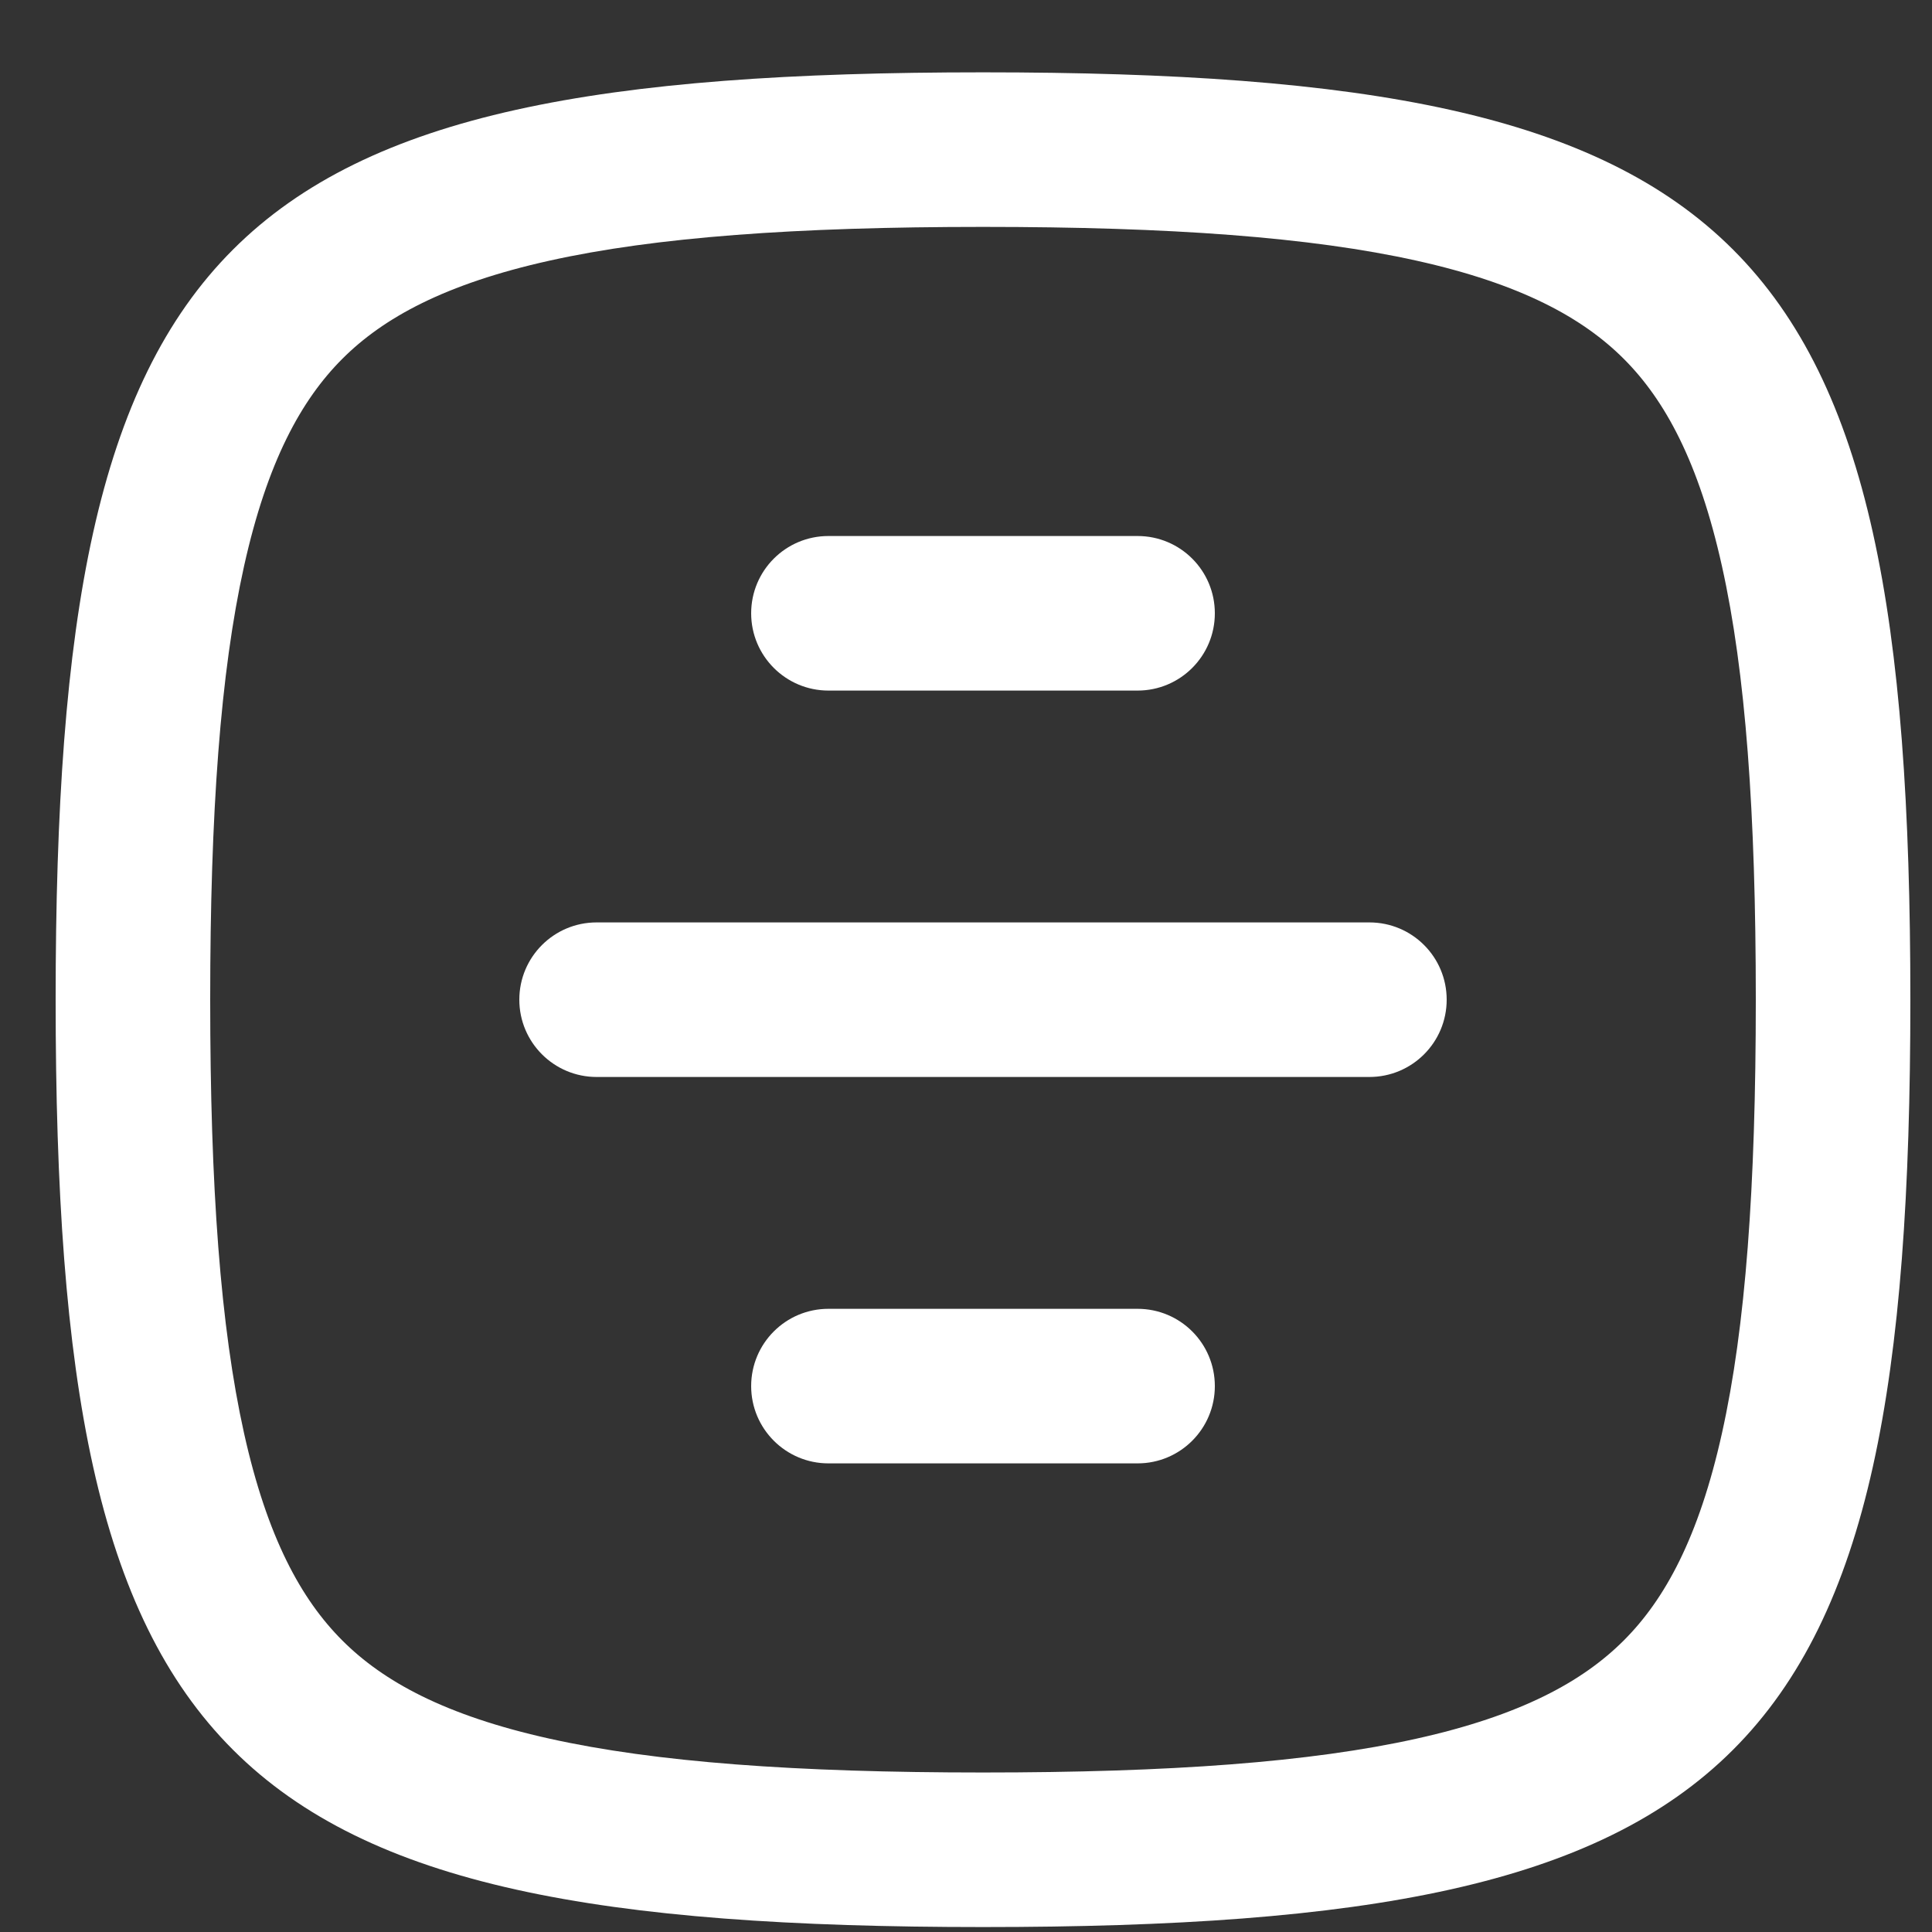
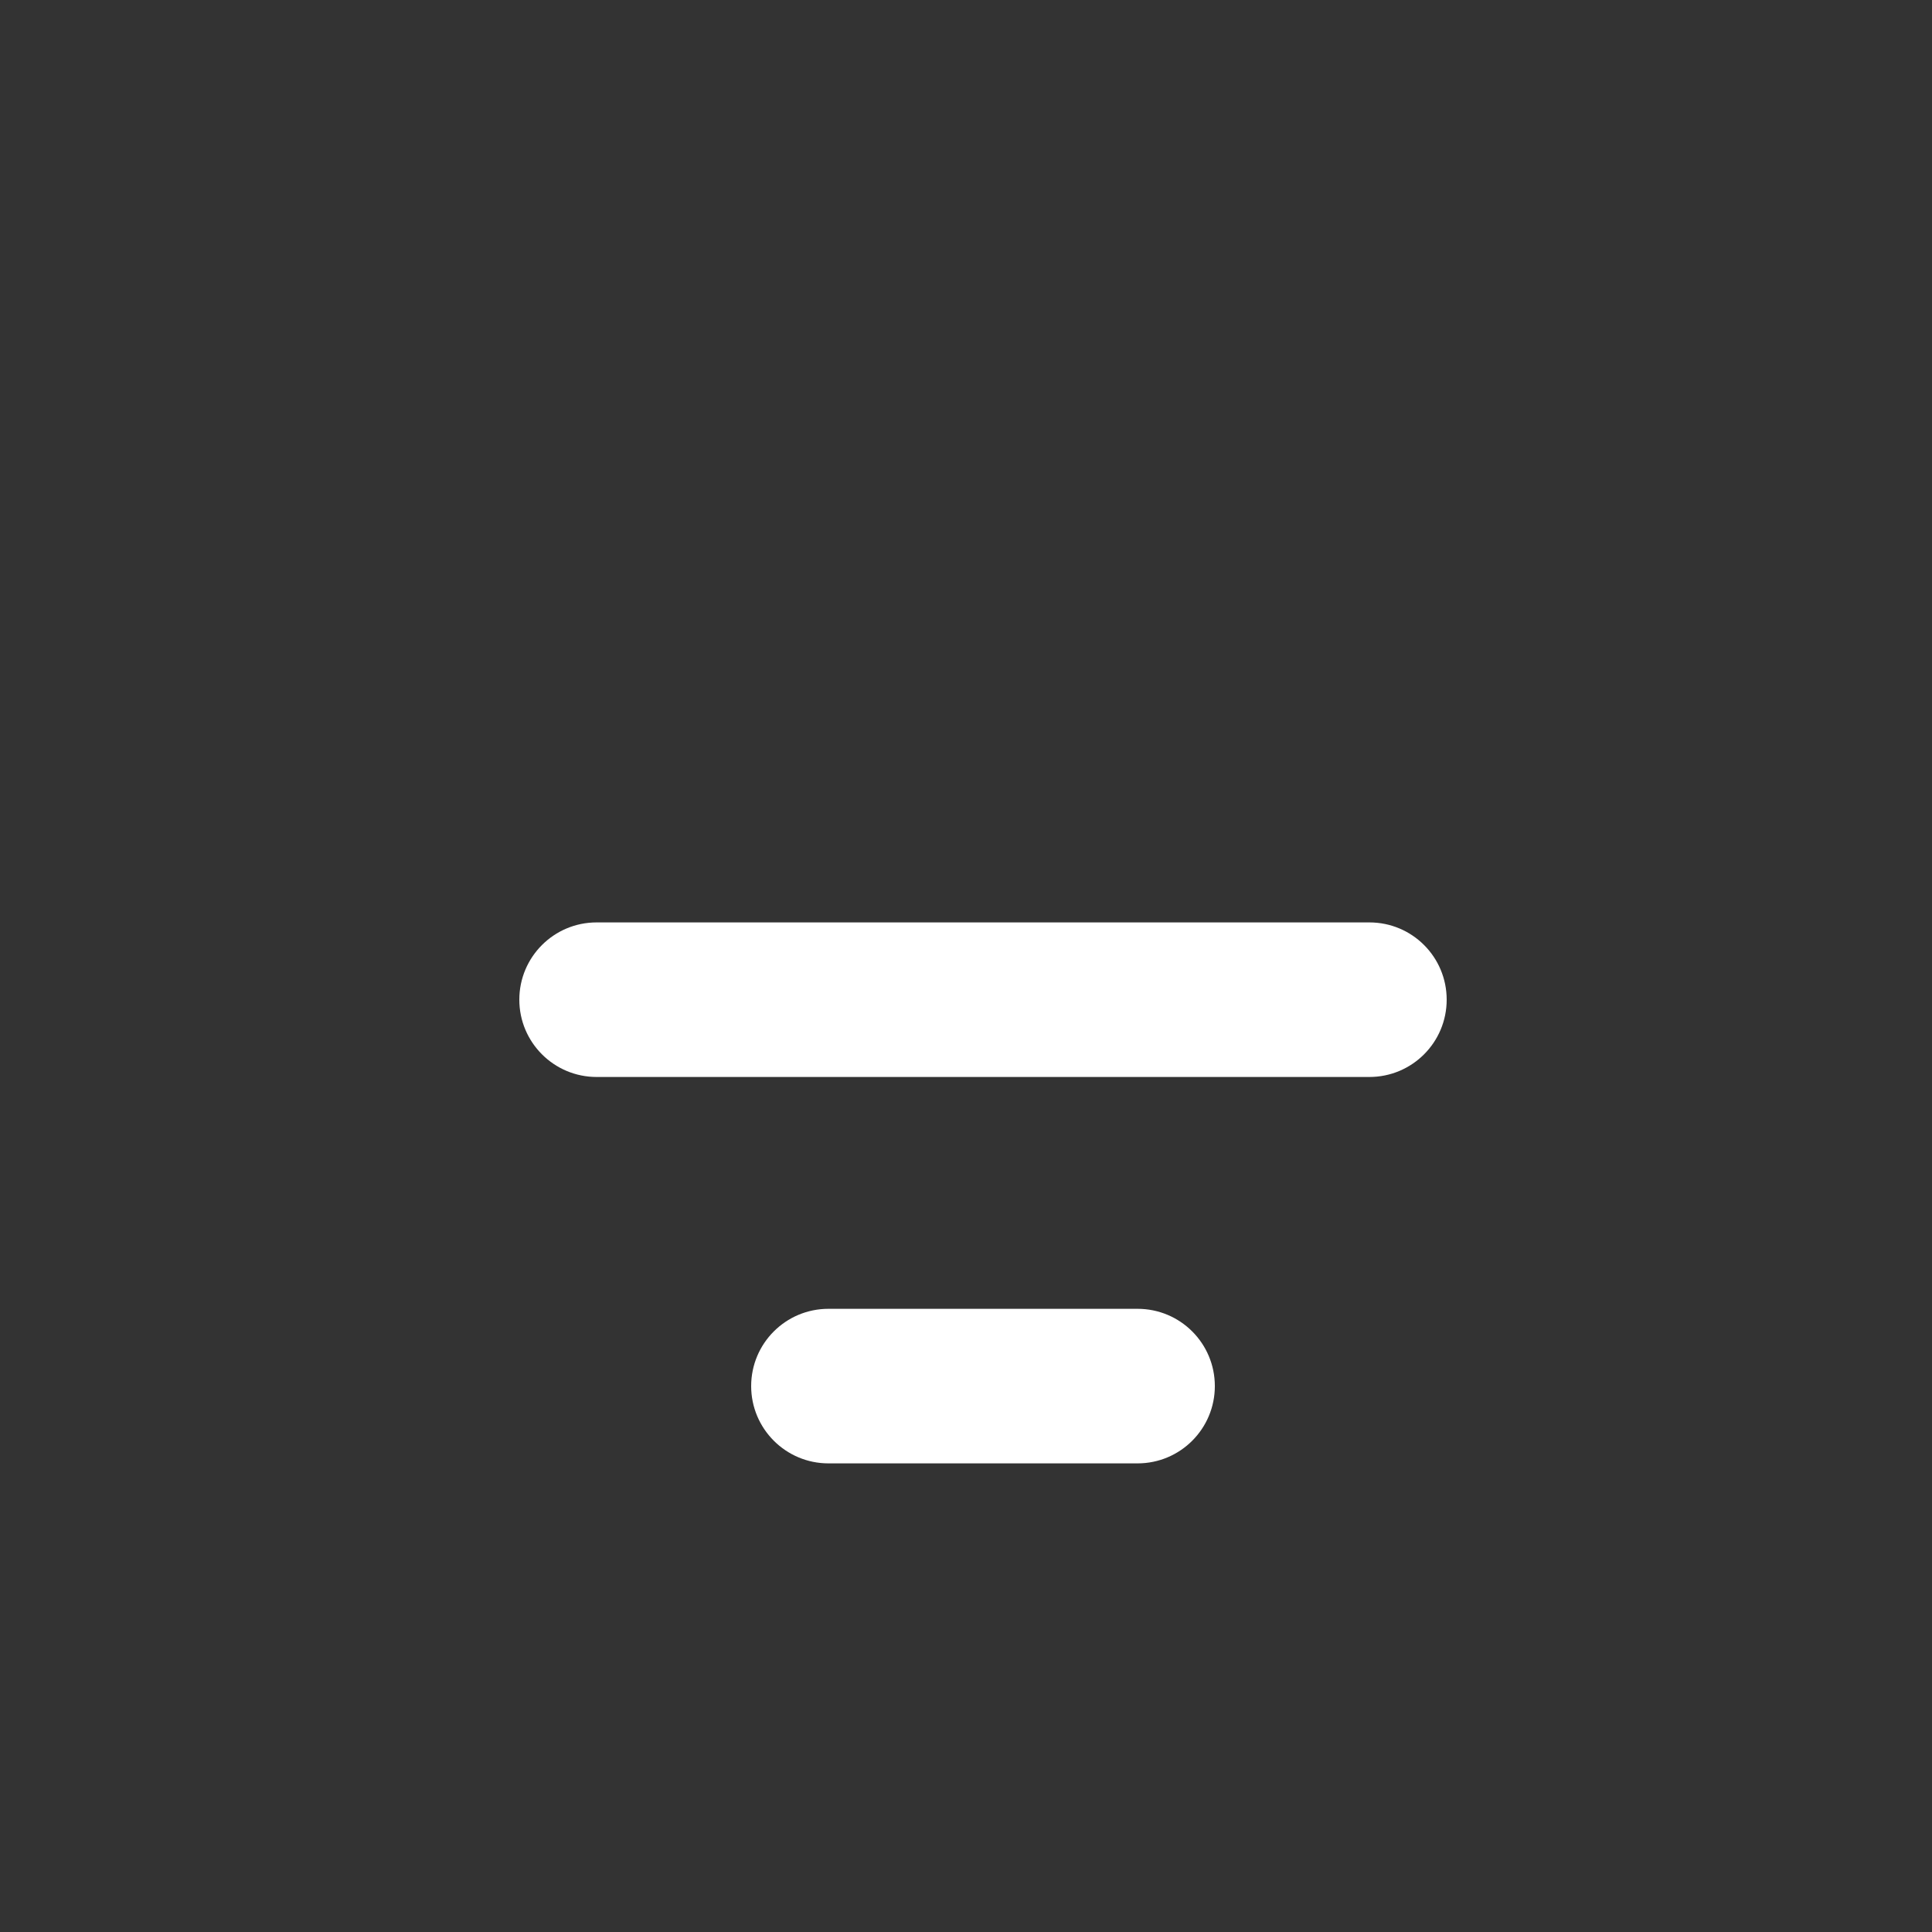
<svg xmlns="http://www.w3.org/2000/svg" width="25" height="25" viewBox="0 0 25 25" fill="none">
  <rect x="0" y="0" width="25" height="25" fill="#333333" stroke="none" />
-   <path d="M9.72 7.936C9.72 7.383 10.168 6.936 10.72 6.936H14.72C15.273 6.936 15.72 7.383 15.72 7.936C15.72 8.488 15.273 8.936 14.72 8.936H10.72C10.168 8.936 9.72 8.488 9.72 7.936Z" fill="white" />
  <path d="M6.72 12.936C6.72 12.383 7.168 11.936 7.72 11.936H17.72C18.273 11.936 18.72 12.383 18.72 12.936C18.72 13.488 18.273 13.936 17.72 13.936H7.72C7.168 13.936 6.72 13.488 6.72 12.936Z" fill="white" />
  <path d="M10.72 16.936C10.168 16.936 9.72 17.383 9.72 17.936C9.72 18.488 10.168 18.936 10.72 18.936H14.72C15.273 18.936 15.72 18.488 15.72 17.936C15.72 17.383 15.273 16.936 14.72 16.936H10.72Z" fill="white" />
-   <path fill-rule="evenodd" clip-rule="evenodd" d="M0.72 12.936C0.72 22.818 2.838 24.936 12.72 24.936C22.602 24.936 24.72 22.818 24.72 12.936C24.72 3.054 22.602 0.936 12.72 0.936C2.838 0.936 0.72 3.054 0.72 12.936ZM12.72 22.936C10.295 22.936 8.483 22.803 7.11 22.498C5.76 22.198 4.959 21.758 4.429 21.227C3.898 20.696 3.458 19.896 3.158 18.546C2.853 17.173 2.72 15.361 2.72 12.936C2.72 10.511 2.853 8.699 3.158 7.326C3.458 5.975 3.898 5.175 4.429 4.644C4.959 4.113 5.76 3.673 7.11 3.373C8.483 3.068 10.295 2.936 12.72 2.936C15.145 2.936 16.957 3.068 18.33 3.373C19.681 3.673 20.481 4.113 21.012 4.644C21.543 5.175 21.982 5.975 22.282 7.326C22.588 8.699 22.72 10.511 22.72 12.936C22.72 15.361 22.588 17.173 22.282 18.546C21.982 19.896 21.543 20.696 21.012 21.227C20.481 21.758 19.681 22.198 18.33 22.498C16.957 22.803 15.145 22.936 12.72 22.936Z" fill="white" />
</svg>